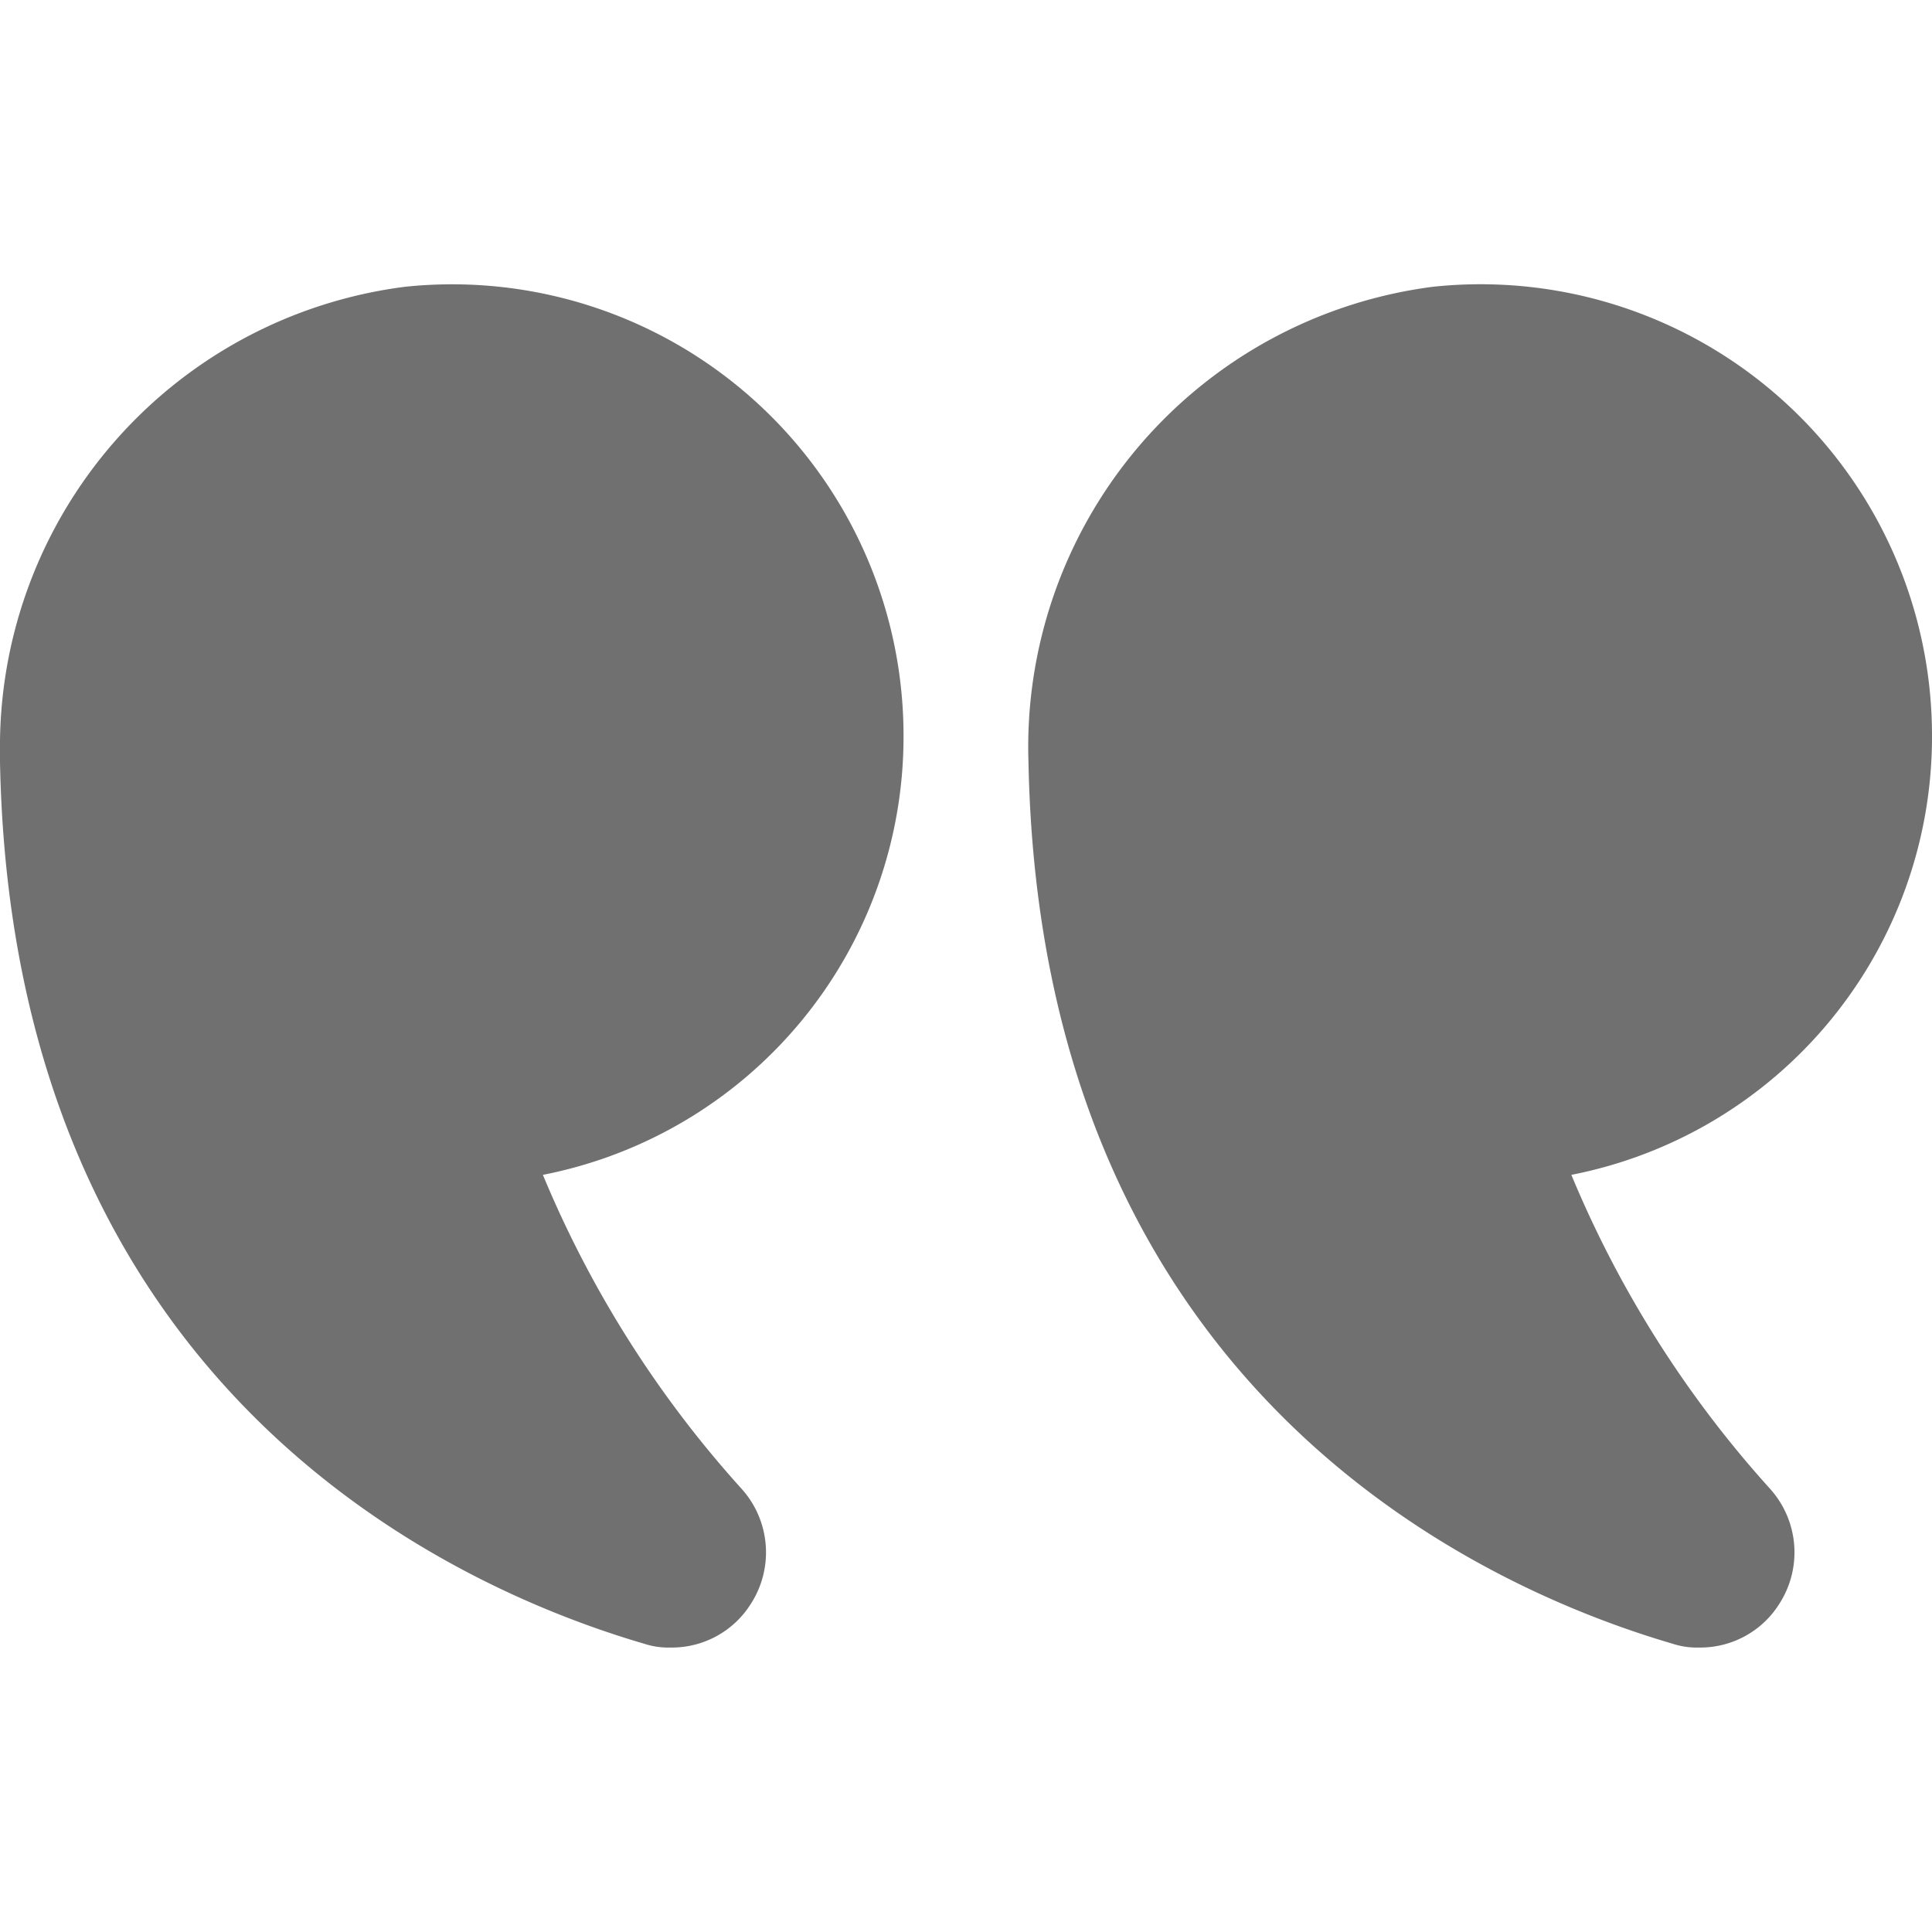
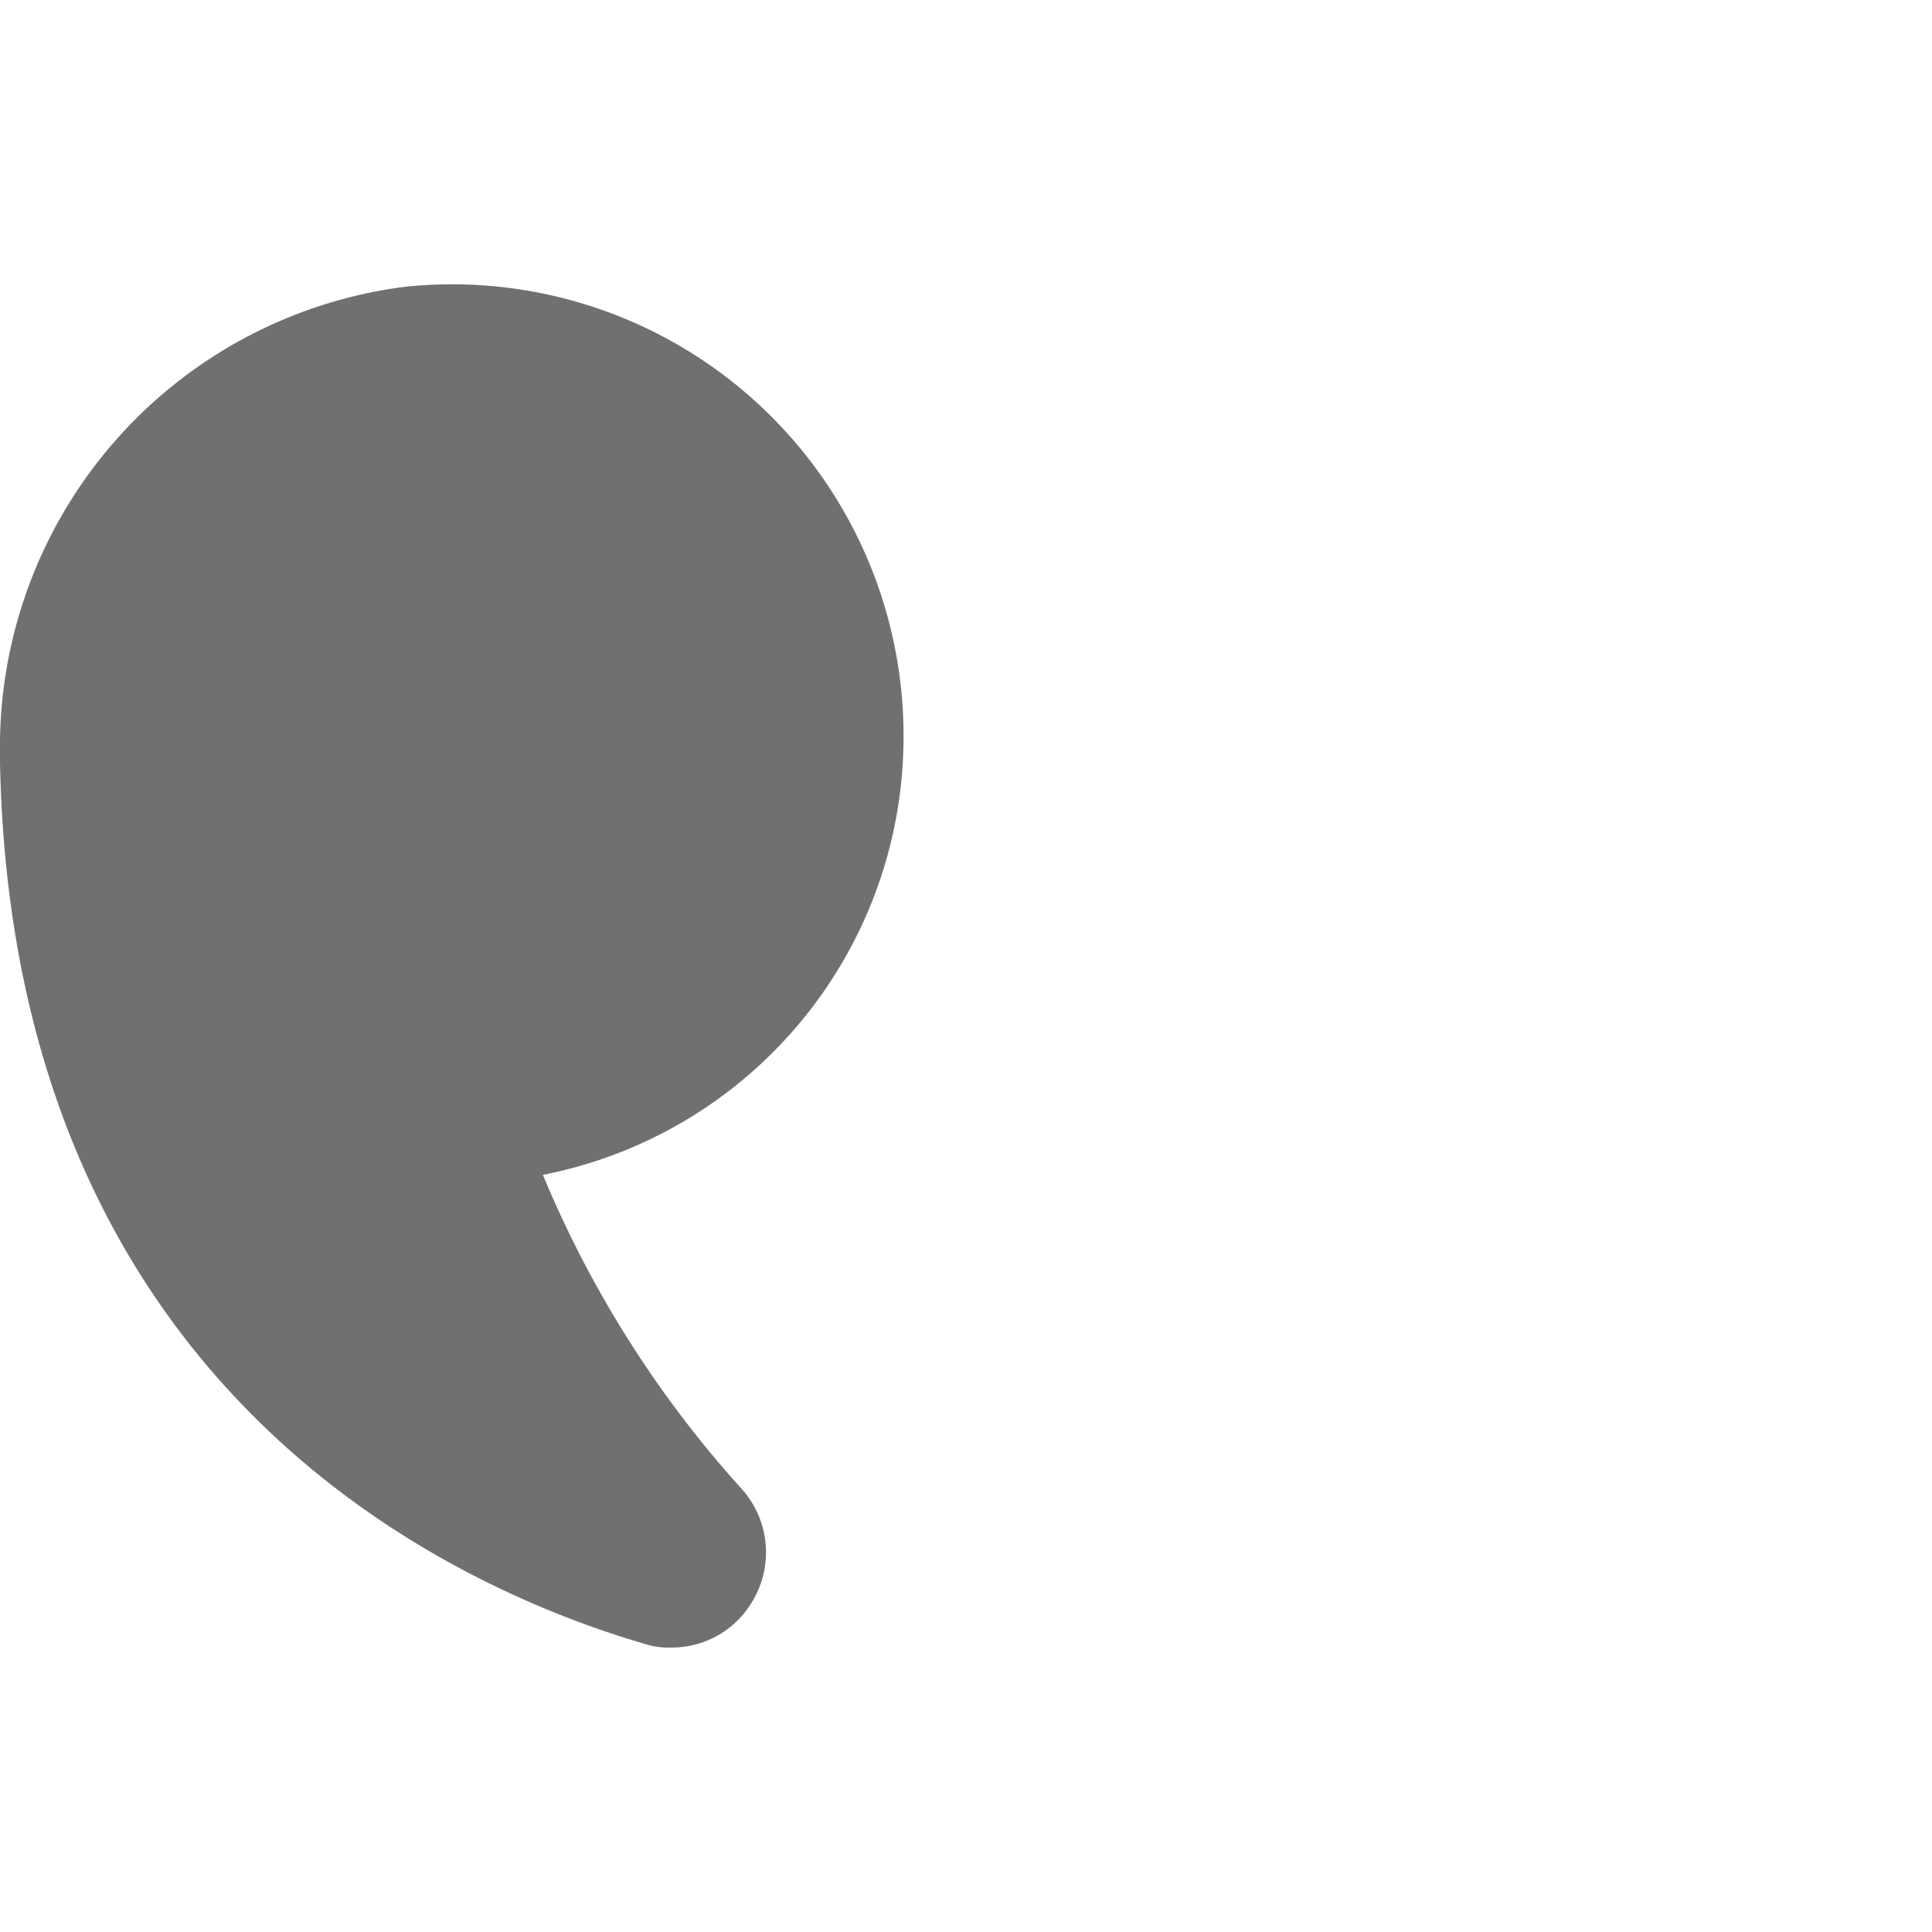
<svg xmlns="http://www.w3.org/2000/svg" width="30" height="30" viewBox="0 0 30 30">
  <defs>
    <clipPath id="clip-path">
      <rect id="Rectangle_6967" data-name="Rectangle 6967" width="30" height="30" fill="#0091bb" stroke="#707070" stroke-width="1" />
    </clipPath>
  </defs>
  <g id="Mask_Group_429" data-name="Mask Group 429" clip-path="url(#clip-path)">
    <g id="download" transform="translate(0 4.417)">
      <g id="Group_13809" data-name="Group 13809" transform="translate(0 0)">
-         <path id="Path_1041" data-name="Path 1041" d="M9.431,19.24a16.956,16.956,0,0,0,3.09,4.88,1.475,1.475,0,0,1,.14,1.78,1.448,1.448,0,0,1-1.24.68,1.22,1.22,0,0,1-.42-.06c-2.94-.86-9.81-3.91-10-13.69a7.206,7.206,0,0,1,6.28-7.38,7.01,7.01,0,0,1,7.75,6.98,6.931,6.931,0,0,1-5.6,6.81Z" transform="translate(14.969 -5.414)" fill="#707070" />
        <path id="Path_1042" data-name="Path 1042" d="M23.26,5.45A7.009,7.009,0,0,1,31,12.43a6.931,6.931,0,0,1-5.6,6.81,16.957,16.957,0,0,0,3.09,4.88,1.475,1.475,0,0,1,.14,1.78,1.448,1.448,0,0,1-1.24.68,1.22,1.22,0,0,1-.42-.06c-2.94-.86-9.81-3.91-10-13.69v-.14a7.2,7.2,0,0,1,6.29-7.24Z" transform="translate(-16.97 -5.414)" fill="#707070" />
      </g>
    </g>
  </g>
</svg>